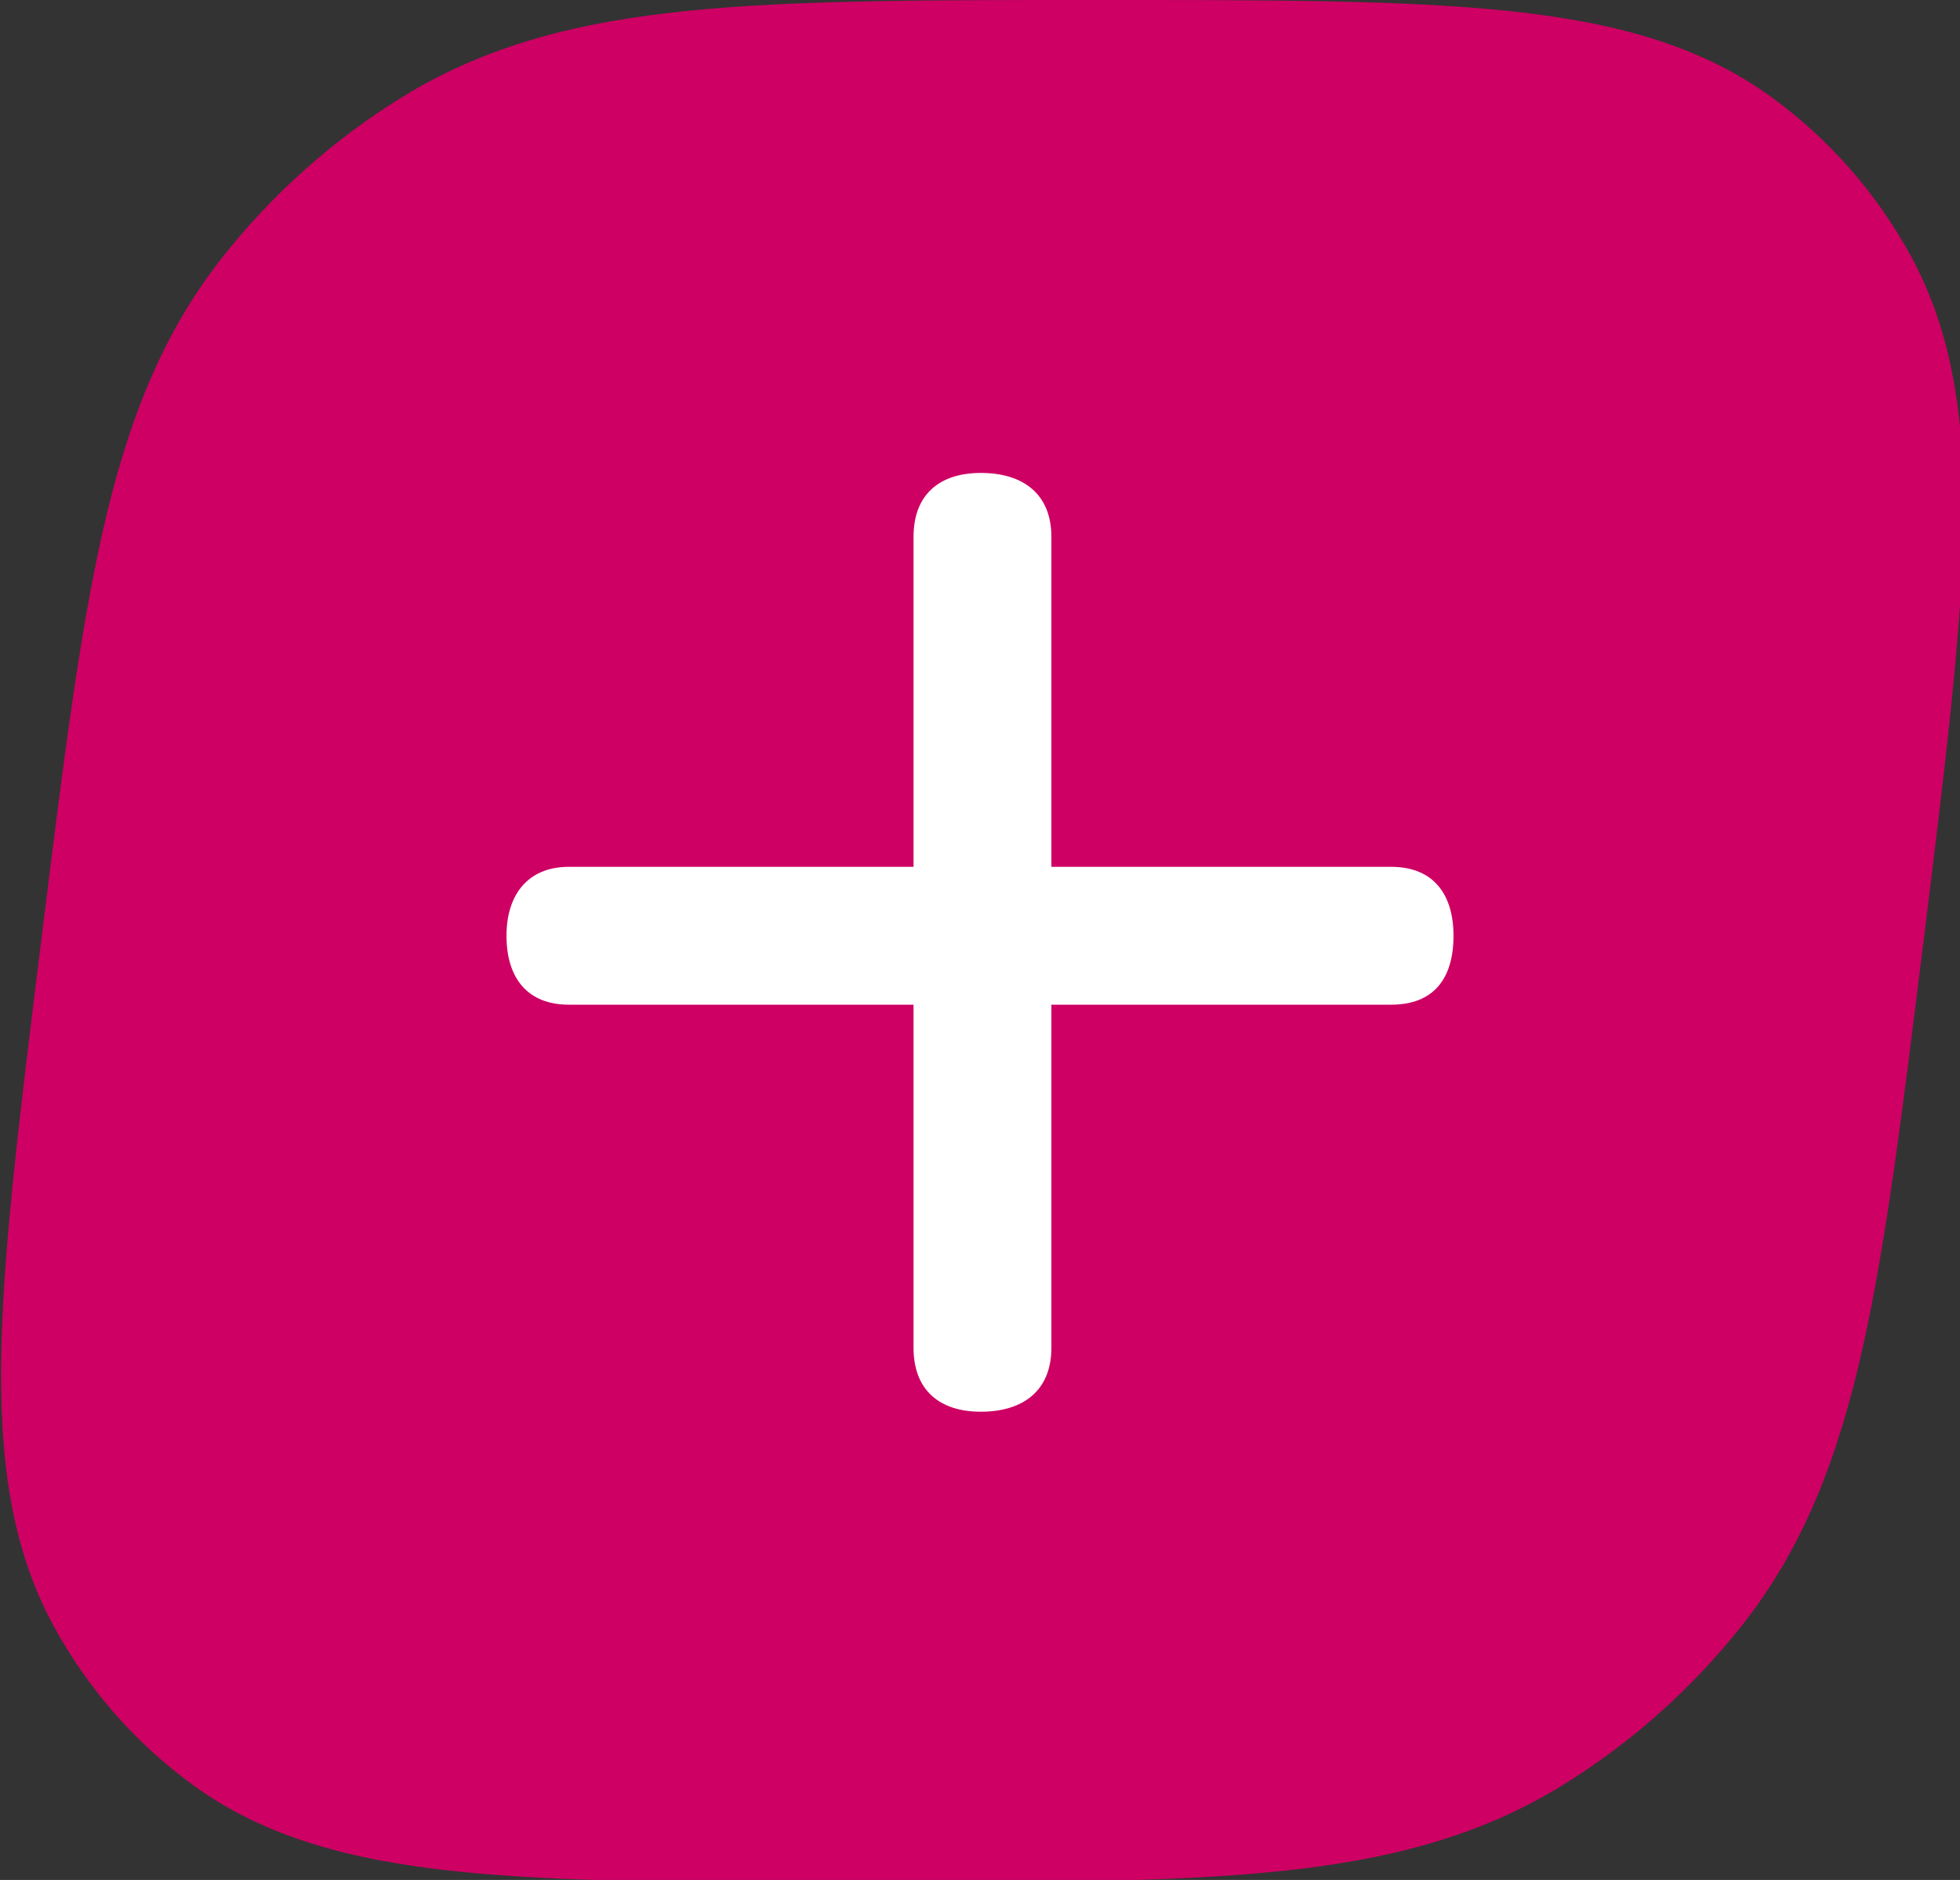
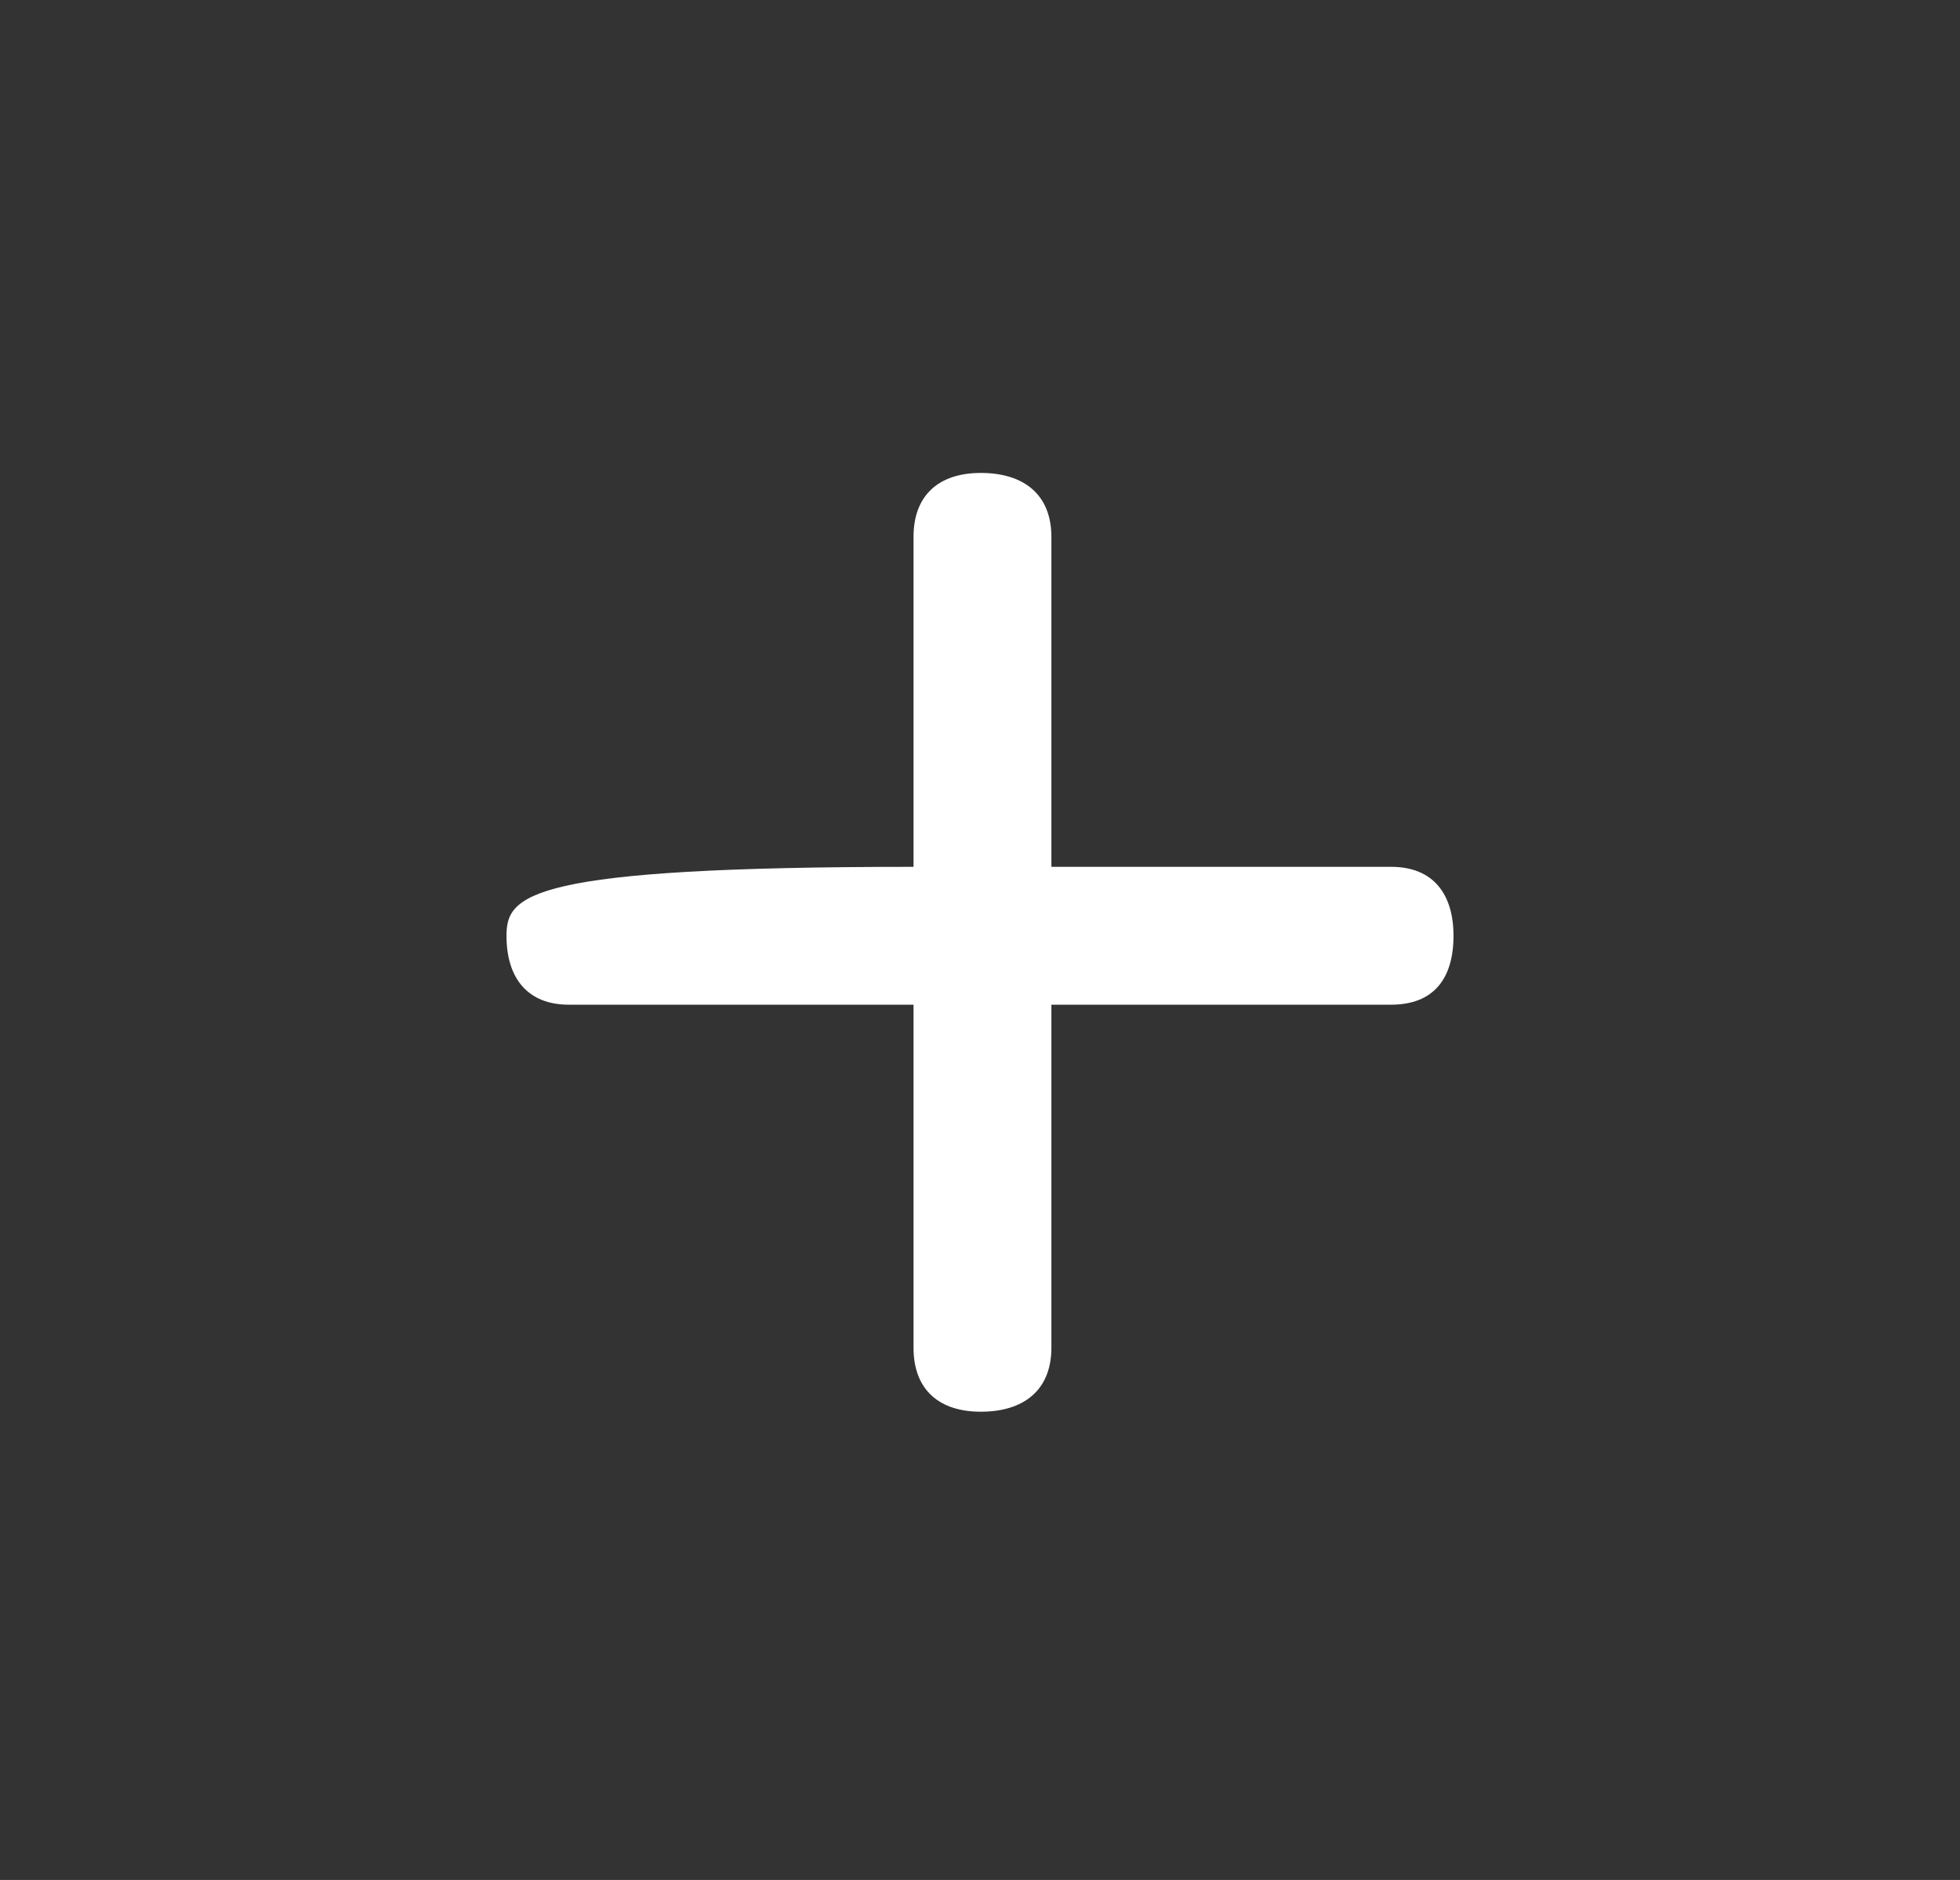
<svg xmlns="http://www.w3.org/2000/svg" width="833" height="799" viewBox="0 0 833 799">
  <rect x="0" y="0" width="833" height="799" fill="#333333" stroke="none" />
-   <path id="Path" fill="#ce0063" fill-rule="evenodd" stroke="none" d="M 469.147 0 L 464.853 0 C 394.185 -0 338.19 -0.001 292.911 4.548 C 246.521 9.208 207.066 18.962 170.844 41.317 C 141.861 59.204 116.033 82.188 94.834 108.957 C 68.339 142.413 53.851 180.661 43.522 226.474 C 33.439 271.19 26.51 327.185 17.766 397.853 L 17.234 402.147 C 8.489 472.815 1.559 528.81 0.574 573.528 C -0.435 619.339 4.586 657.585 22.8 691.045 C 37.374 717.812 57.515 740.795 82.07 758.684 C 112.76 781.037 149.801 790.792 195.037 795.453 C 239.19 800 295.185 800 365.853 800 L 370.147 800 C 440.816 800 496.81 800 542.091 795.453 C 588.479 790.792 627.932 781.037 664.158 758.684 C 693.139 740.795 718.966 717.812 740.167 691.045 C 766.661 657.585 781.149 619.339 791.479 573.528 C 801.56 528.81 808.489 472.815 817.234 402.147 L 817.766 397.853 C 826.511 327.185 833.44 271.19 834.427 226.474 C 835.435 180.661 830.413 142.413 812.201 108.957 C 797.624 82.188 777.486 59.204 752.932 41.317 C 722.238 18.962 685.199 9.208 639.965 4.548 C 595.81 -0.001 539.816 -0 469.147 0 Z" />
-   <path id="path1" fill="#ffffff" fill-rule="evenodd" stroke="none" d="M 388.25 427.001 L 388.25 572.786 C 388.25 590.922 399.41 599.99 416.849 599.99 C 434.985 599.99 446.843 590.922 446.843 572.786 L 446.843 427.001 L 591.233 427.001 C 609.368 427.001 617.739 415.841 617.739 397.705 C 617.739 380.266 609.368 368.408 591.233 368.408 L 446.843 368.408 L 446.843 228.204 C 446.843 210.068 434.985 201 416.849 201 C 399.41 201 388.25 210.068 388.25 228.204 L 388.25 368.408 L 241.767 368.408 C 224.329 368.408 215.261 380.266 215.261 397.705 C 215.261 415.841 224.329 427.001 241.767 427.001 Z" />
+   <path id="path1" fill="#ffffff" fill-rule="evenodd" stroke="none" d="M 388.25 427.001 L 388.25 572.786 C 388.25 590.922 399.41 599.99 416.849 599.99 C 434.985 599.99 446.843 590.922 446.843 572.786 L 446.843 427.001 L 591.233 427.001 C 609.368 427.001 617.739 415.841 617.739 397.705 C 617.739 380.266 609.368 368.408 591.233 368.408 L 446.843 368.408 L 446.843 228.204 C 446.843 210.068 434.985 201 416.849 201 C 399.41 201 388.25 210.068 388.25 228.204 L 388.25 368.408 C 224.329 368.408 215.261 380.266 215.261 397.705 C 215.261 415.841 224.329 427.001 241.767 427.001 Z" />
</svg>